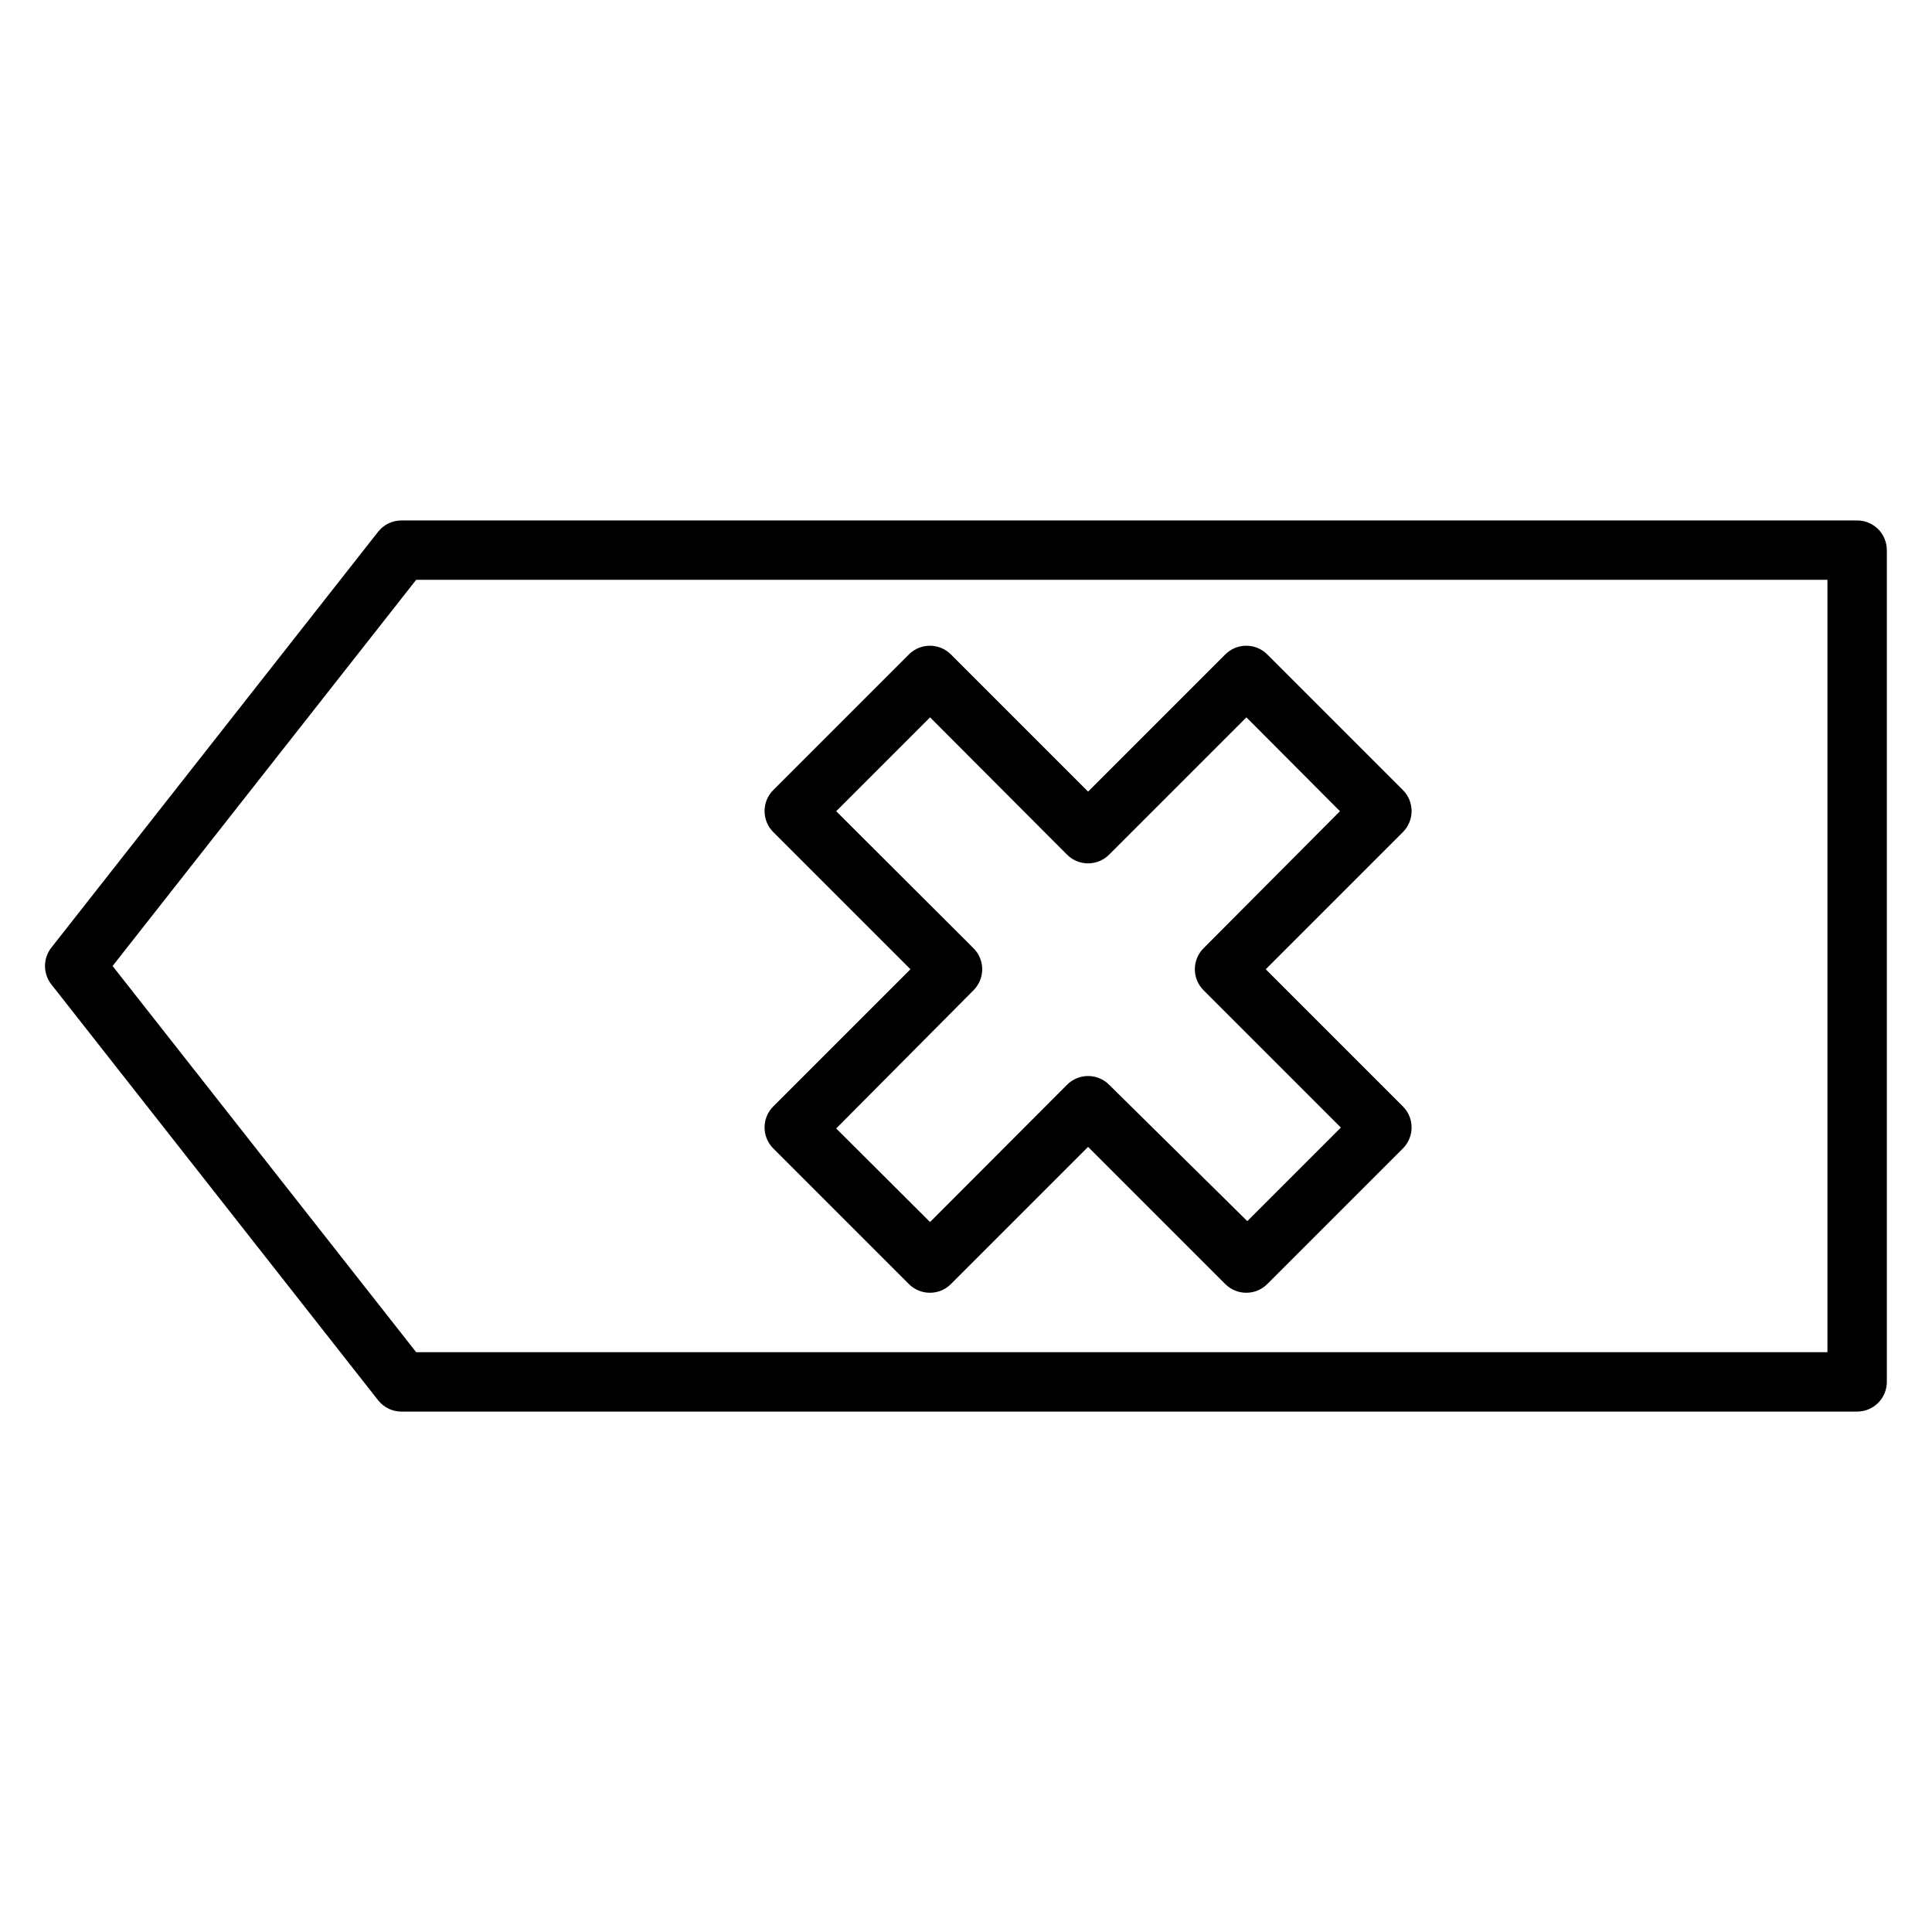
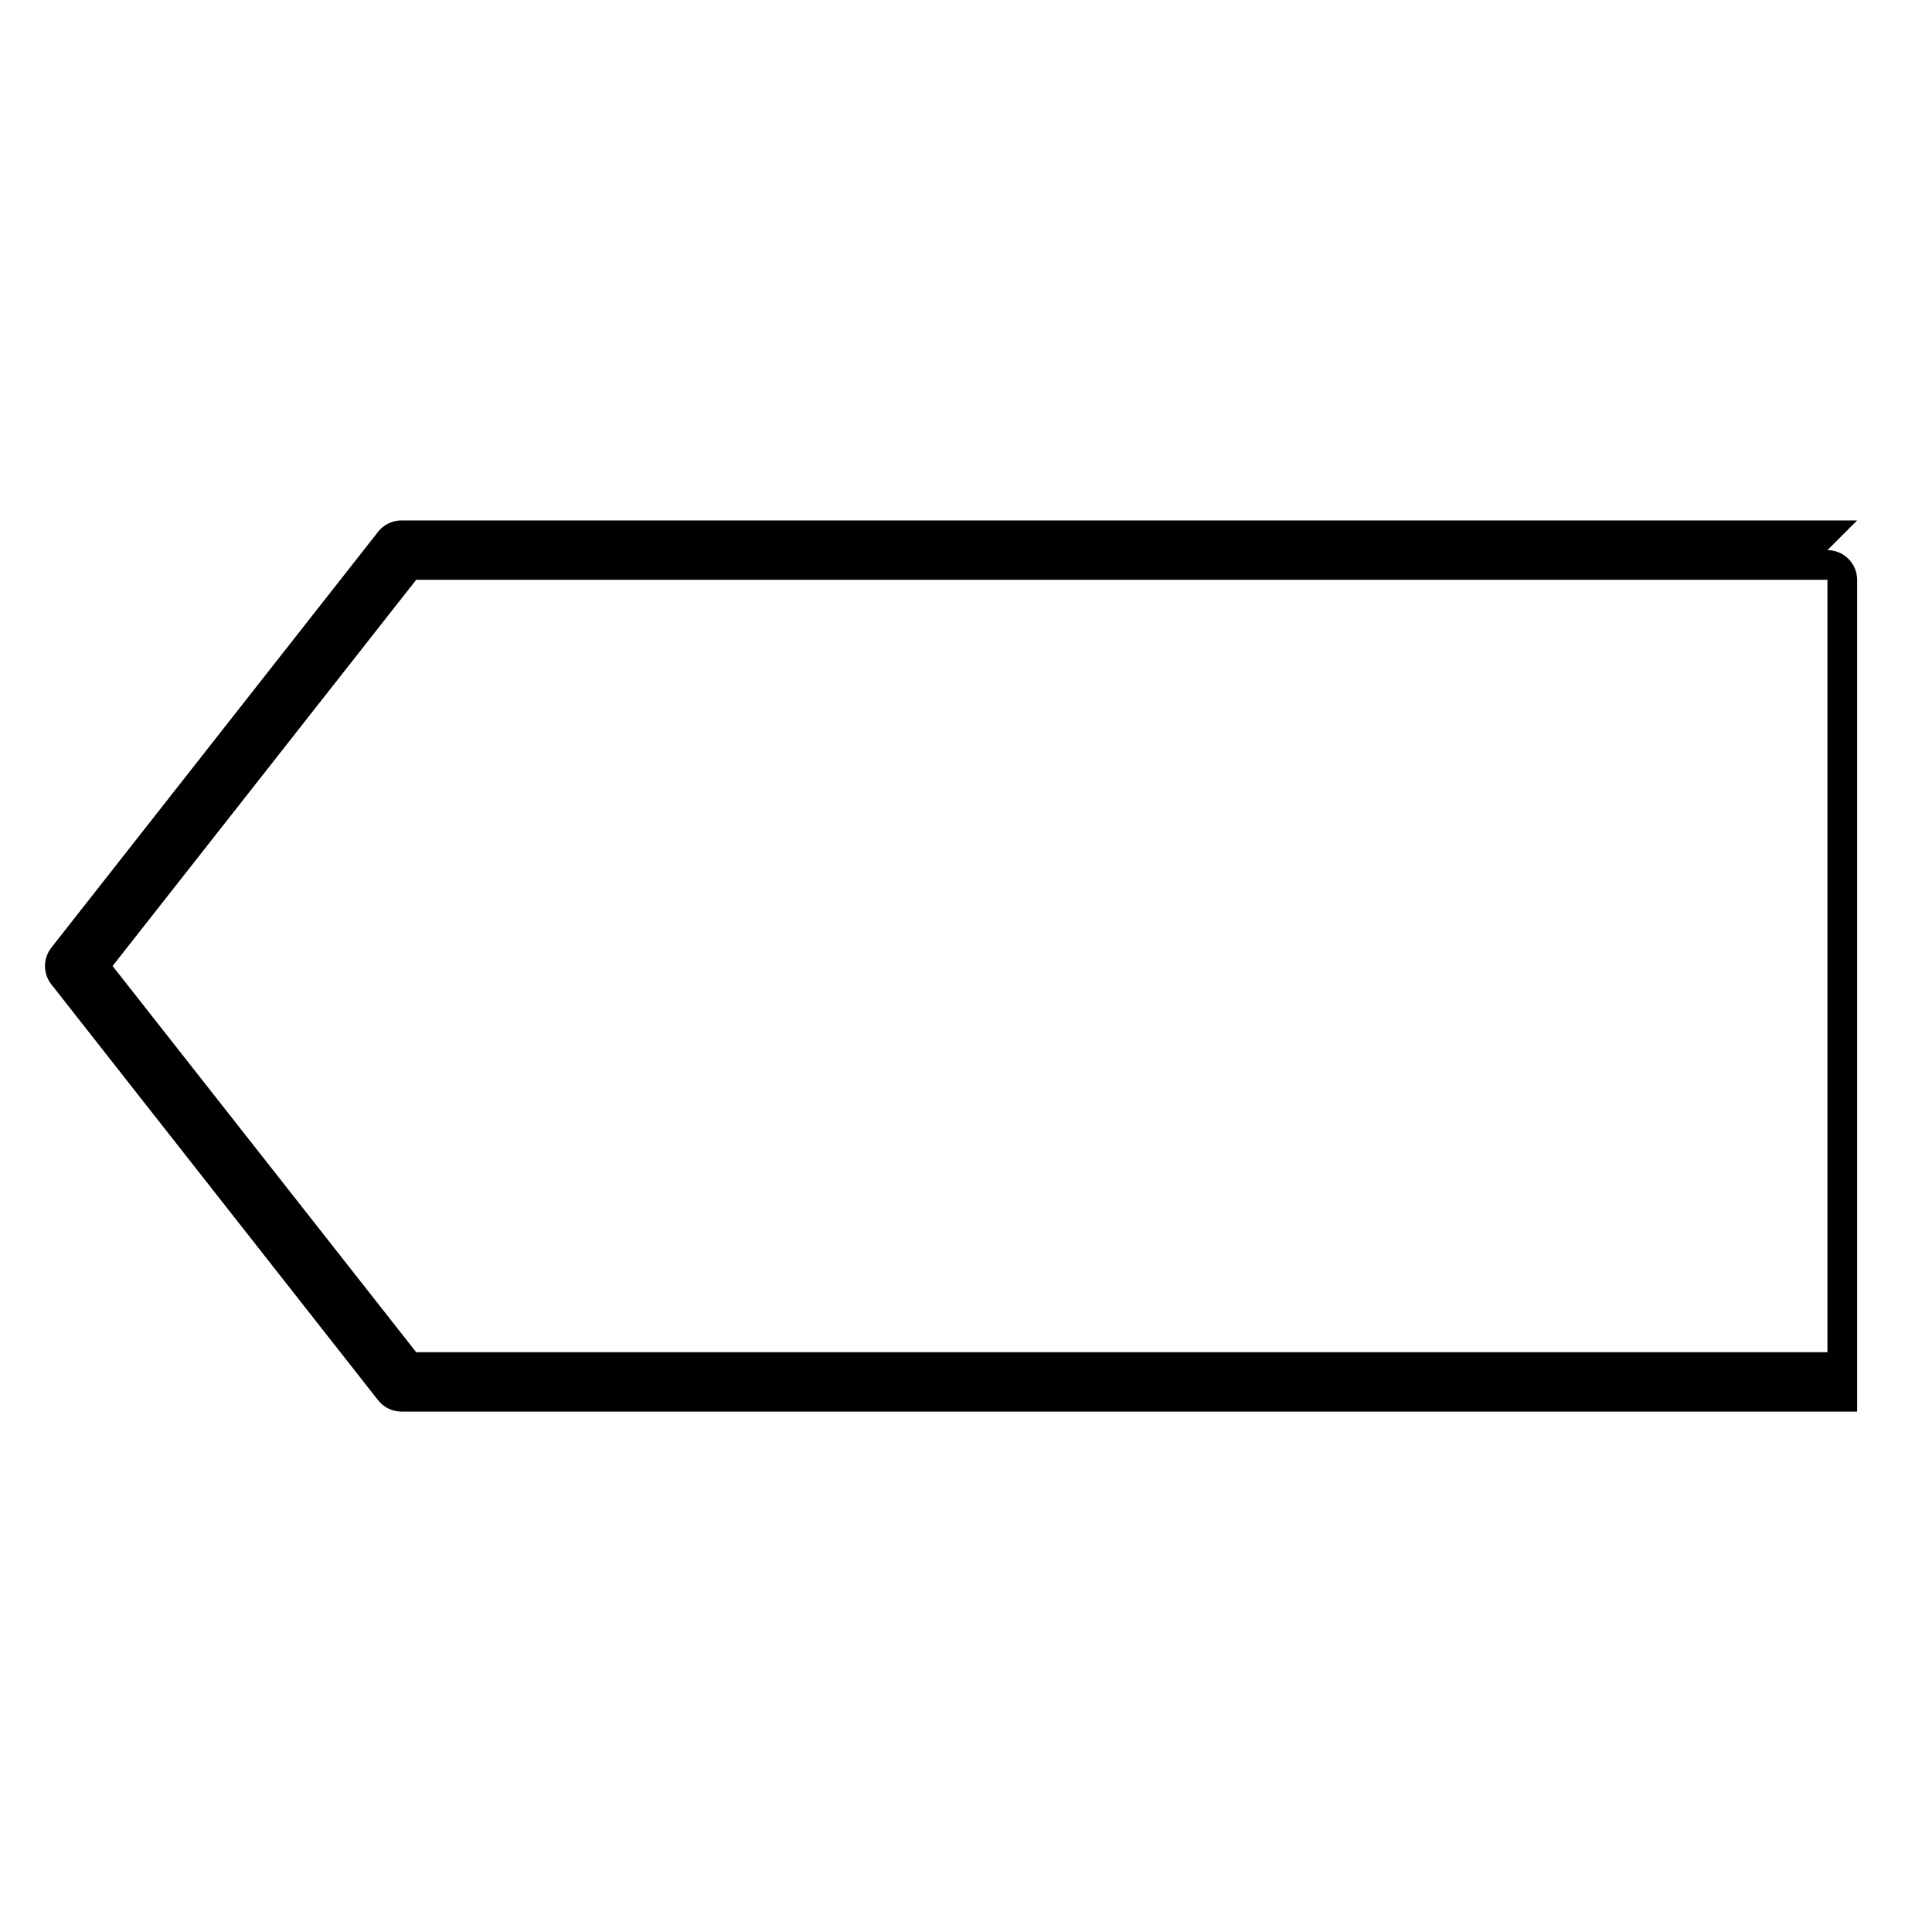
<svg xmlns="http://www.w3.org/2000/svg" fill="#000000" width="800px" height="800px" version="1.1" viewBox="144 144 512 512">
  <g>
-     <path d="m636.16 281.92h-385.73c-2.422-0.012-4.715 1.09-6.219 2.992l-86.594 110.21c-2.258 2.863-2.258 6.902 0 9.762l86.594 110.21c1.504 1.902 3.797 3.008 6.219 2.992h385.73c2.086 0 4.09-0.828 5.566-2.305 1.477-1.477 2.305-3.481 2.305-5.566v-220.42c0-2.086-0.828-4.09-2.305-5.566-1.477-1.477-3.481-2.305-5.566-2.305zm-7.871 220.42h-374l-80.453-102.34 80.453-102.34h374z" />
-     <path d="m348.91 448.33 35.977 35.977h-0.004c3.07 3.051 8.031 3.051 11.102 0l36.367-36.367 36.367 36.367h0.004c3.07 3.051 8.027 3.051 11.098 0l35.977-35.977c3.051-3.07 3.051-8.027 0-11.098l-36.367-36.367 36.367-36.367v-0.004c3.051-3.07 3.051-8.031 0-11.102l-35.977-35.977v0.004c-3.07-3.055-8.027-3.055-11.098 0l-36.367 36.367-36.367-36.367h-0.004c-3.07-3.055-8.031-3.055-11.102 0l-35.977 35.977 0.004-0.004c-3.055 3.07-3.055 8.031 0 11.102l36.367 36.367-36.367 36.367v0.004c-3.055 3.07-3.055 8.027 0 11.098zm53.059-41.879h-0.004c1.492-1.477 2.332-3.488 2.332-5.59 0-2.098-0.84-4.109-2.332-5.59l-36.367-36.289 24.875-24.875 36.289 36.367c1.48 1.492 3.492 2.332 5.59 2.332 2.102 0 4.113-0.84 5.59-2.332l36.367-36.367 24.797 24.875-36.129 36.289c-1.492 1.48-2.332 3.492-2.332 5.59 0 2.102 0.84 4.113 2.332 5.59l36.367 36.367-24.797 24.797-36.605-36.129c-1.477-1.492-3.488-2.332-5.59-2.332-2.098 0-4.109 0.84-5.59 2.332l-36.289 36.367-24.875-24.797z" />
+     <path d="m636.16 281.92h-385.73c-2.422-0.012-4.715 1.09-6.219 2.992l-86.594 110.21c-2.258 2.863-2.258 6.902 0 9.762l86.594 110.21c1.504 1.902 3.797 3.008 6.219 2.992h385.73v-220.42c0-2.086-0.828-4.09-2.305-5.566-1.477-1.477-3.481-2.305-5.566-2.305zm-7.871 220.42h-374l-80.453-102.34 80.453-102.34h374z" />
  </g>
</svg>